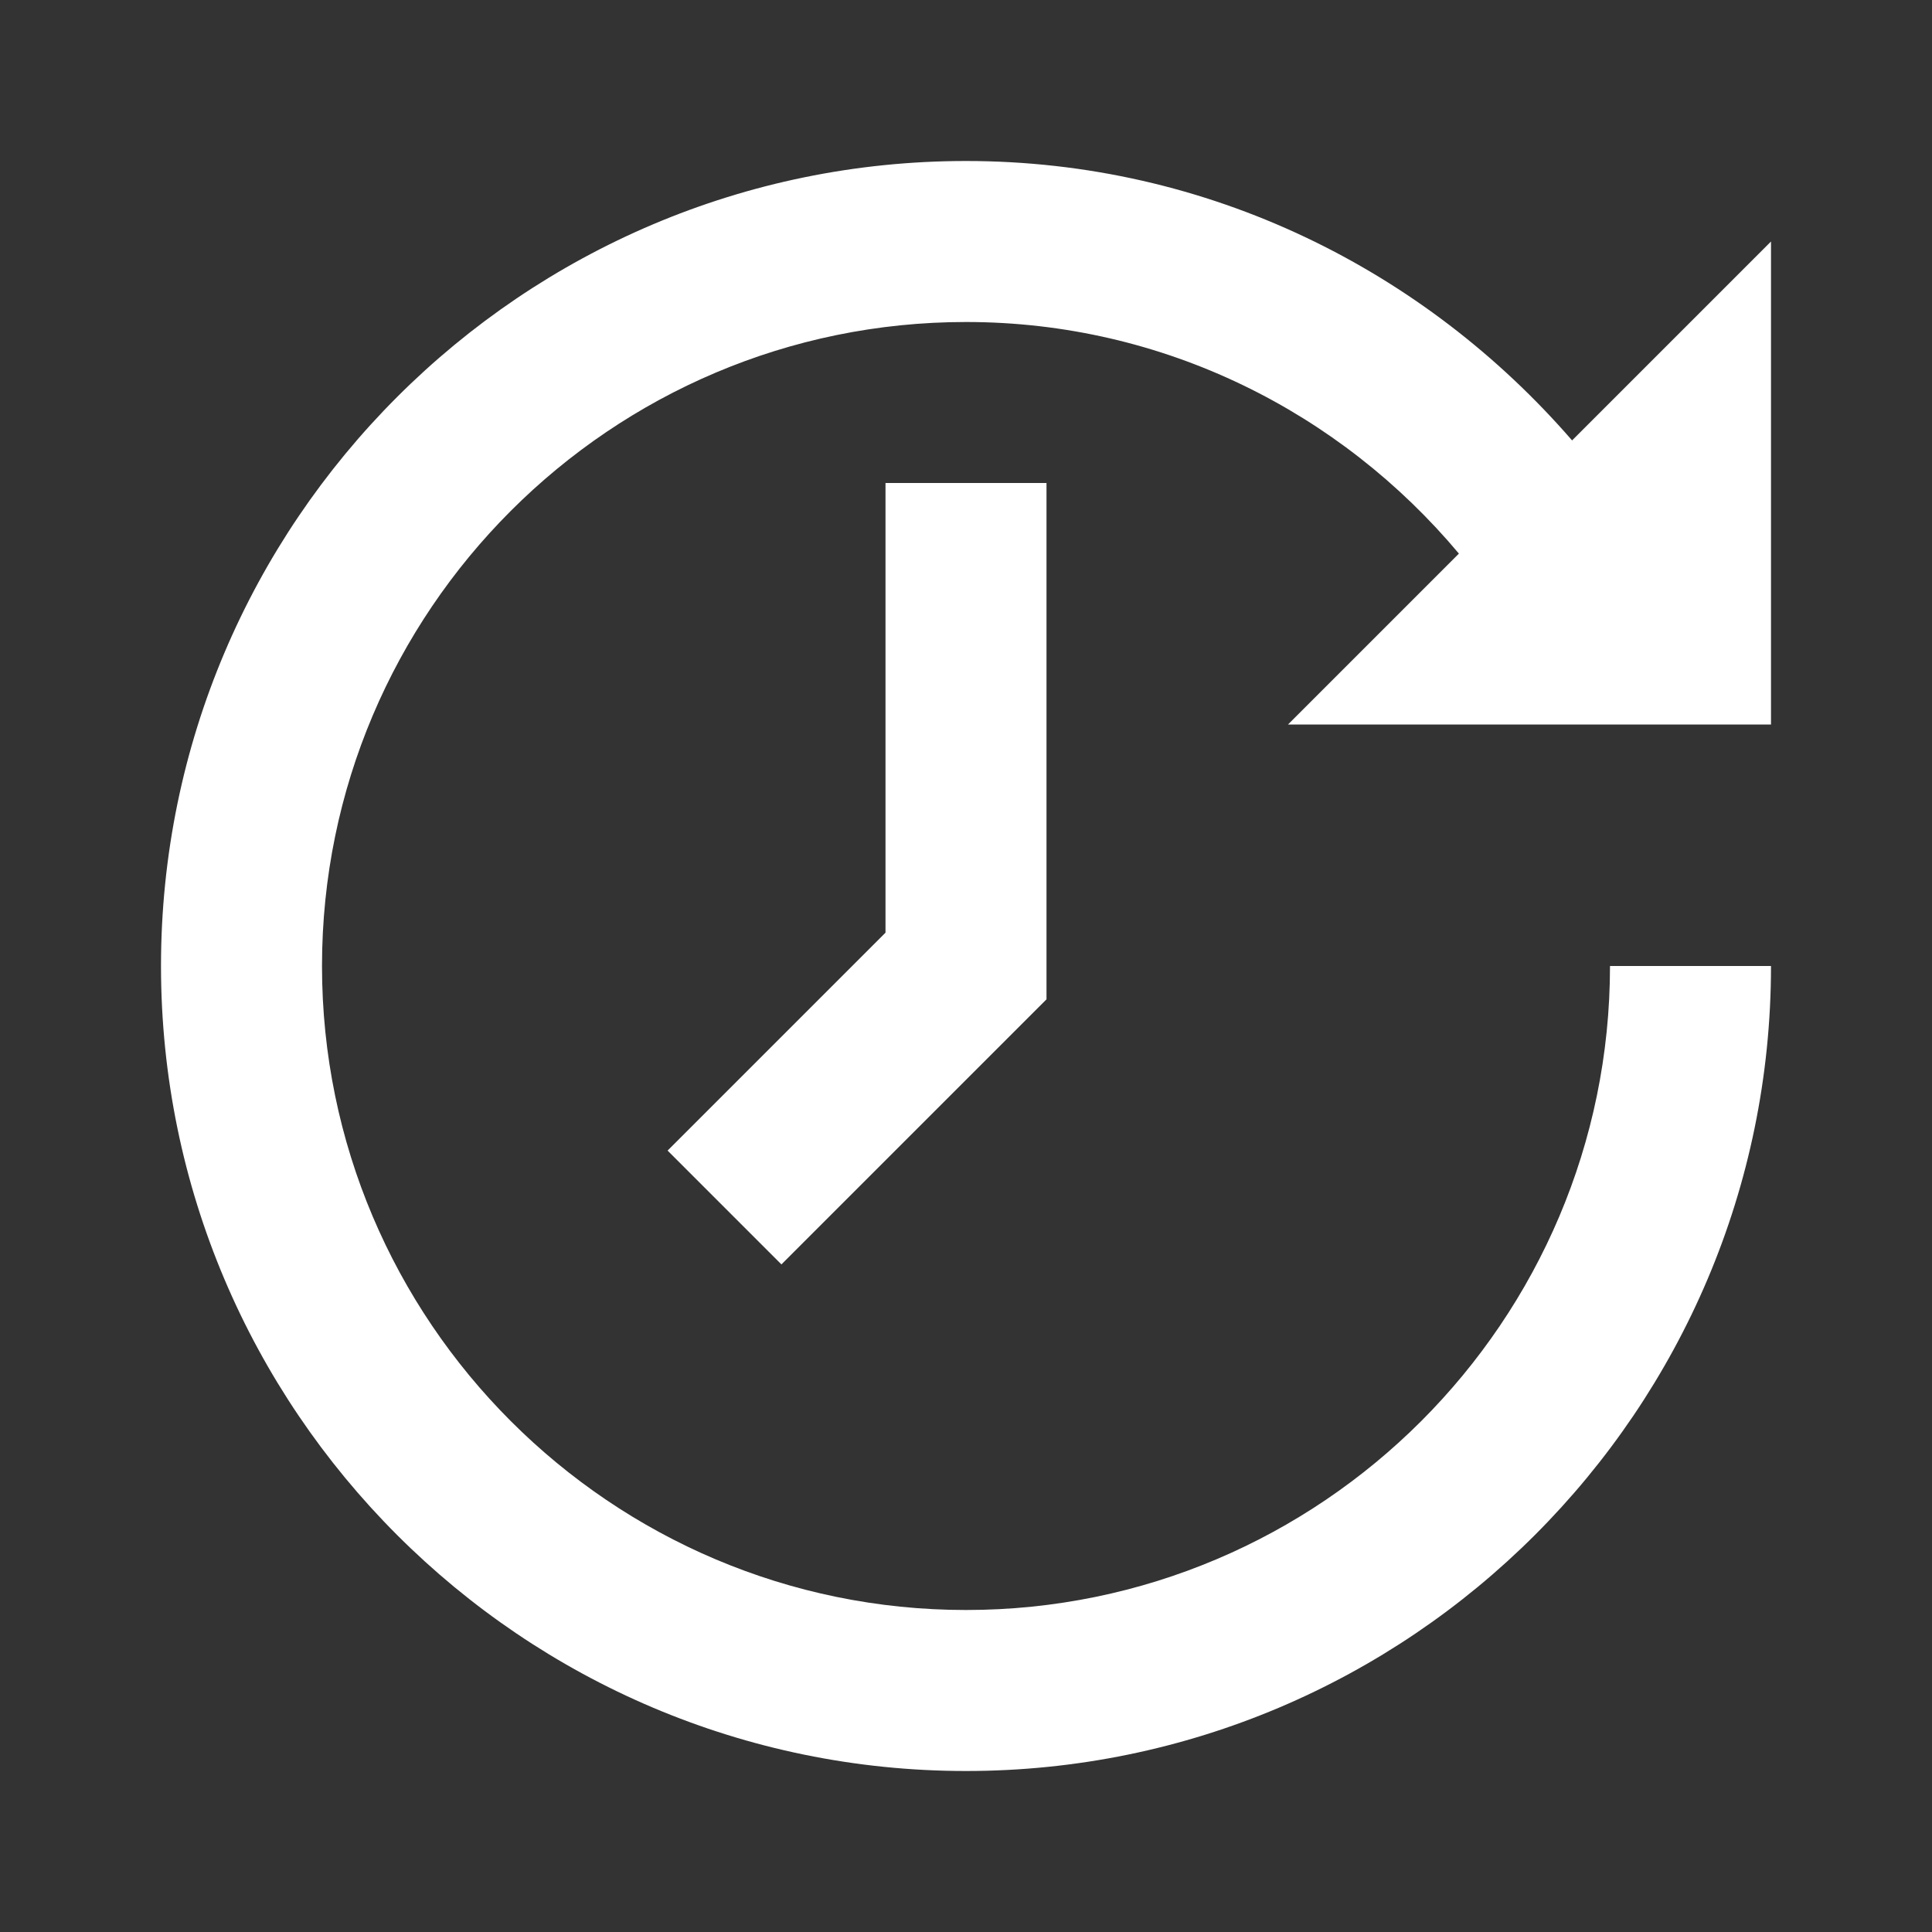
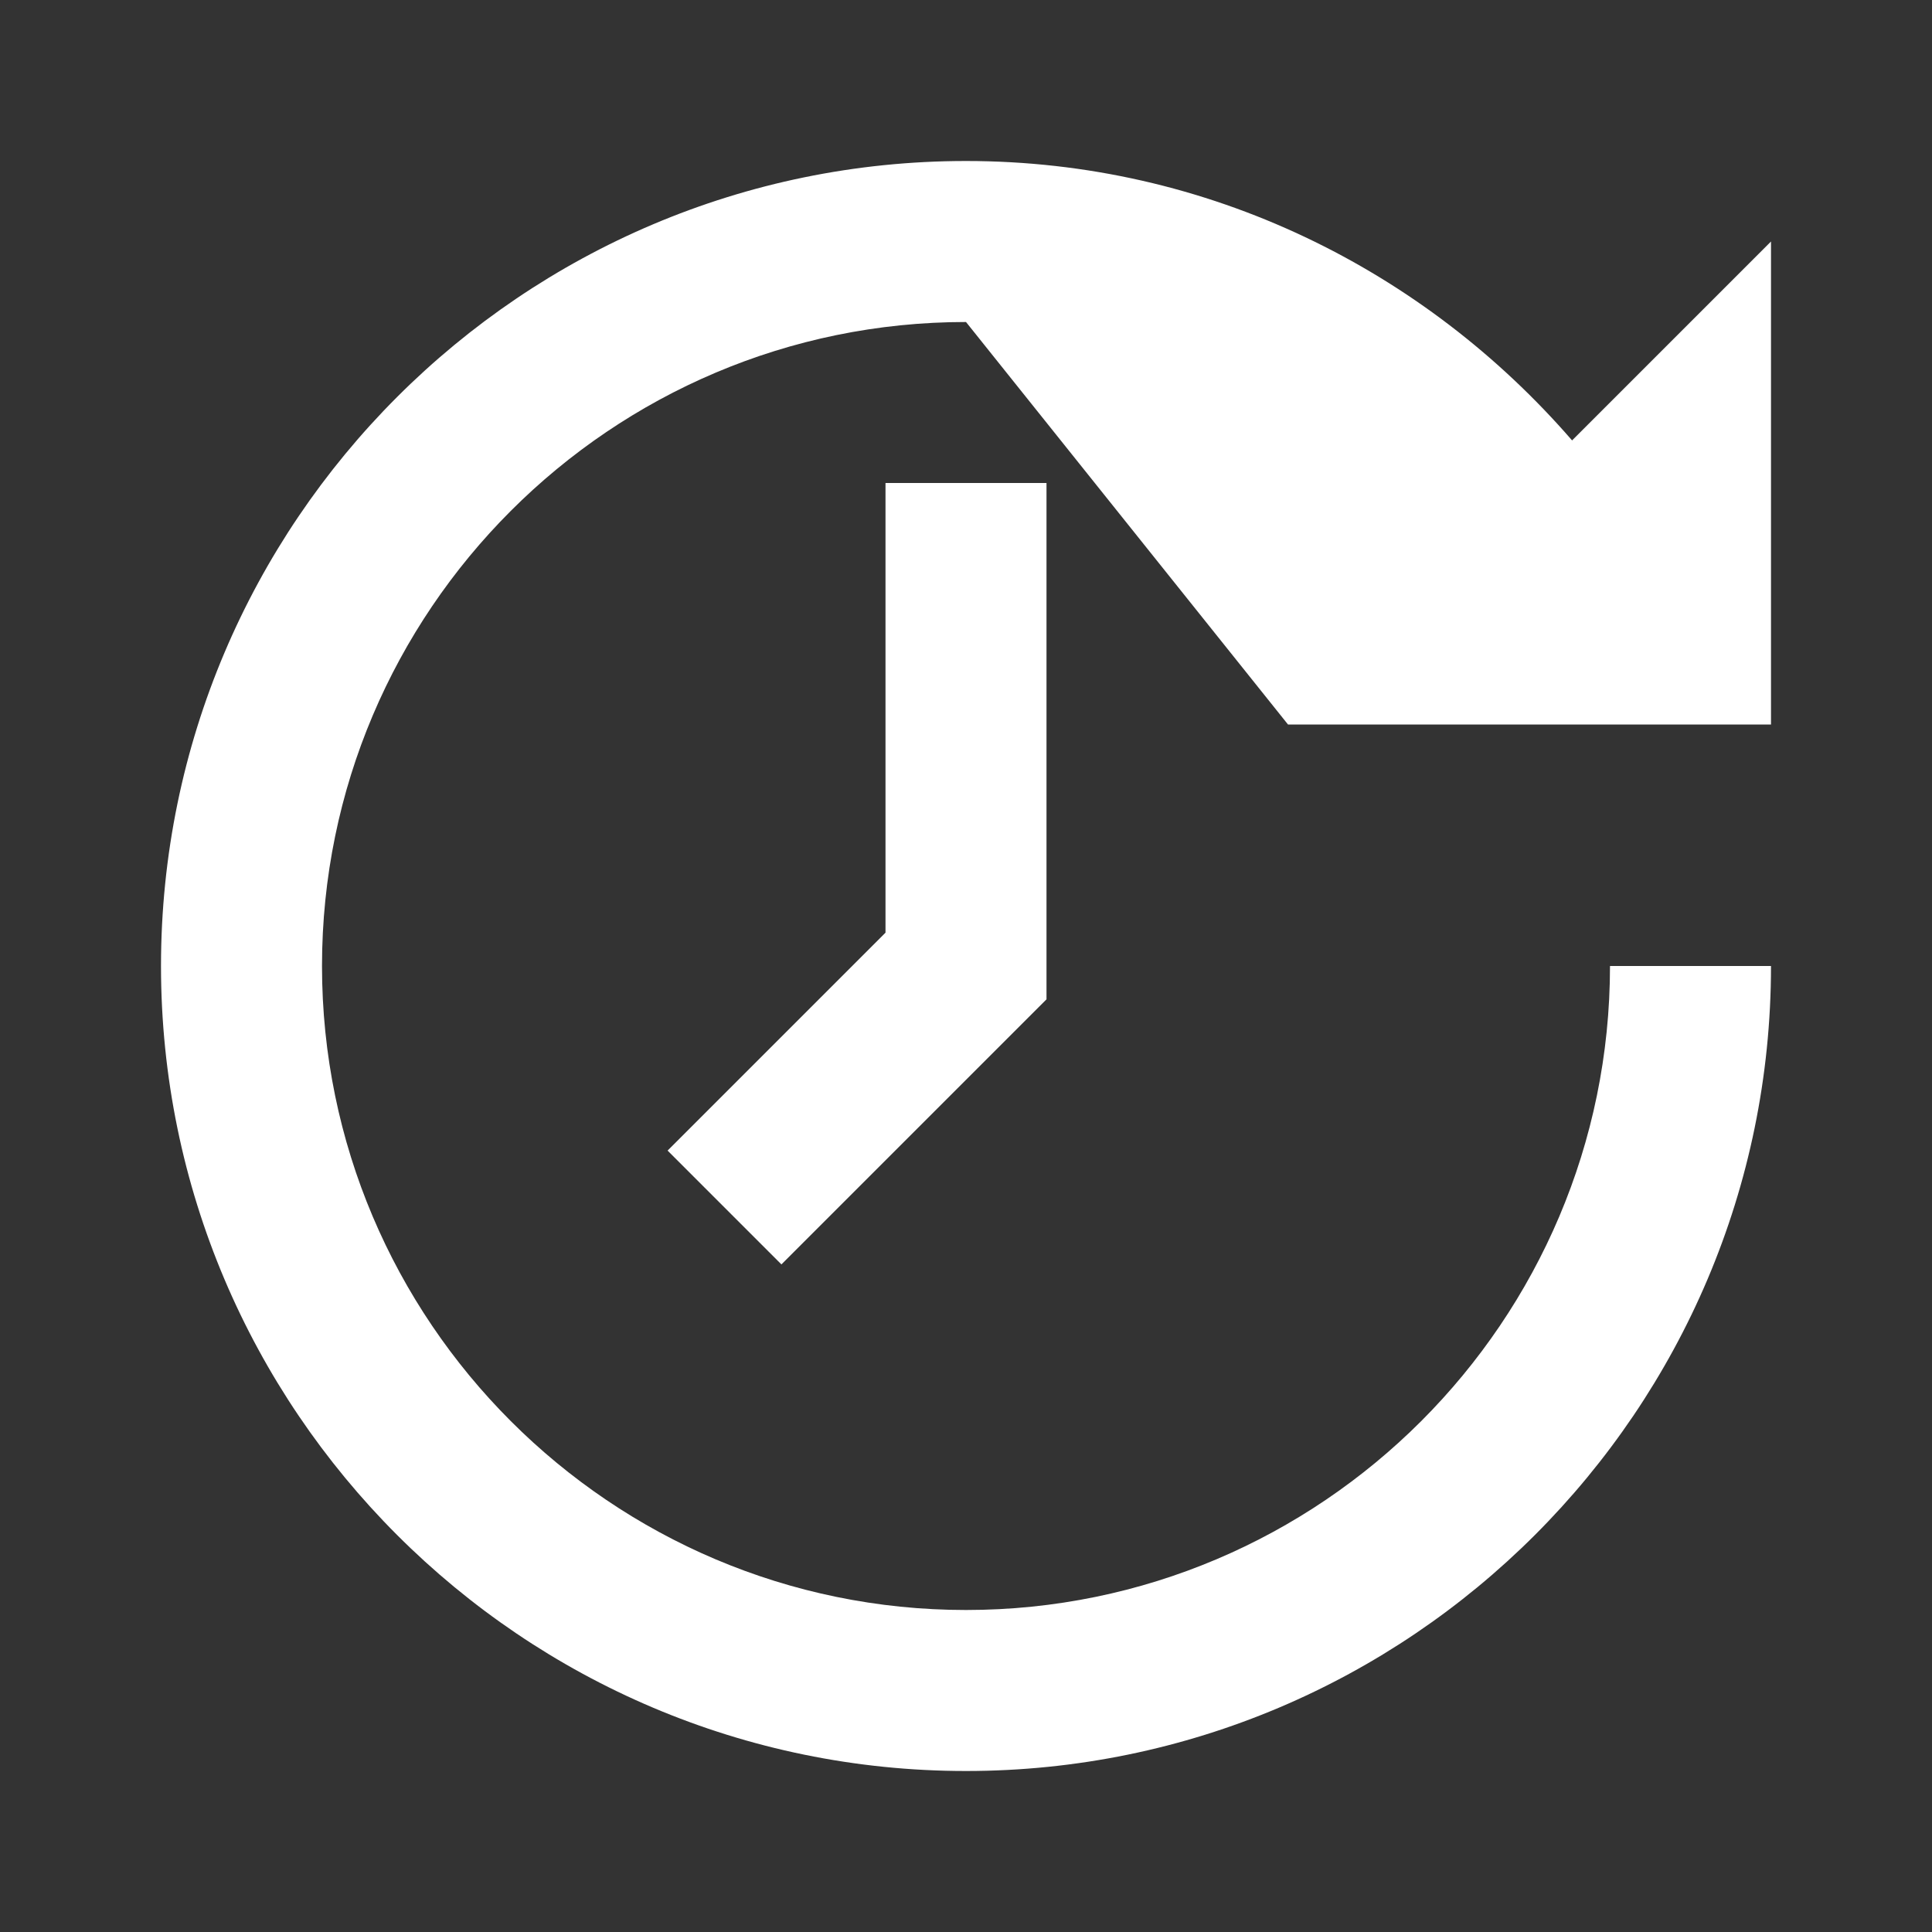
<svg xmlns="http://www.w3.org/2000/svg" width="24" height="24" viewBox="0 0 24 24" fill="none">
  <rect x="0" y="0" width="24" height="24" fill="#333333" stroke="none" />
-   <path d="M12 2C6.486 2 2 6.486 2 12C2 17.514 6.486 22 12 22C17.514 22 22 17.514 22 12H20C20 16.411 16.411 20 12 20C7.589 20 4 16.411 4 12C4 7.589 7.589 4 12 4C14.46 4 16.655 5.125 18.123 6.877L16 9H22V3L19.529 5.471C17.696 3.356 15.012 2 12 2ZM11 6V11.586L8.293 14.293L9.707 15.707L13 12.414V6H11Z" fill="white" />
+   <path d="M12 2C6.486 2 2 6.486 2 12C2 17.514 6.486 22 12 22C17.514 22 22 17.514 22 12H20C20 16.411 16.411 20 12 20C7.589 20 4 16.411 4 12C4 7.589 7.589 4 12 4L16 9H22V3L19.529 5.471C17.696 3.356 15.012 2 12 2ZM11 6V11.586L8.293 14.293L9.707 15.707L13 12.414V6H11Z" fill="white" />
</svg>